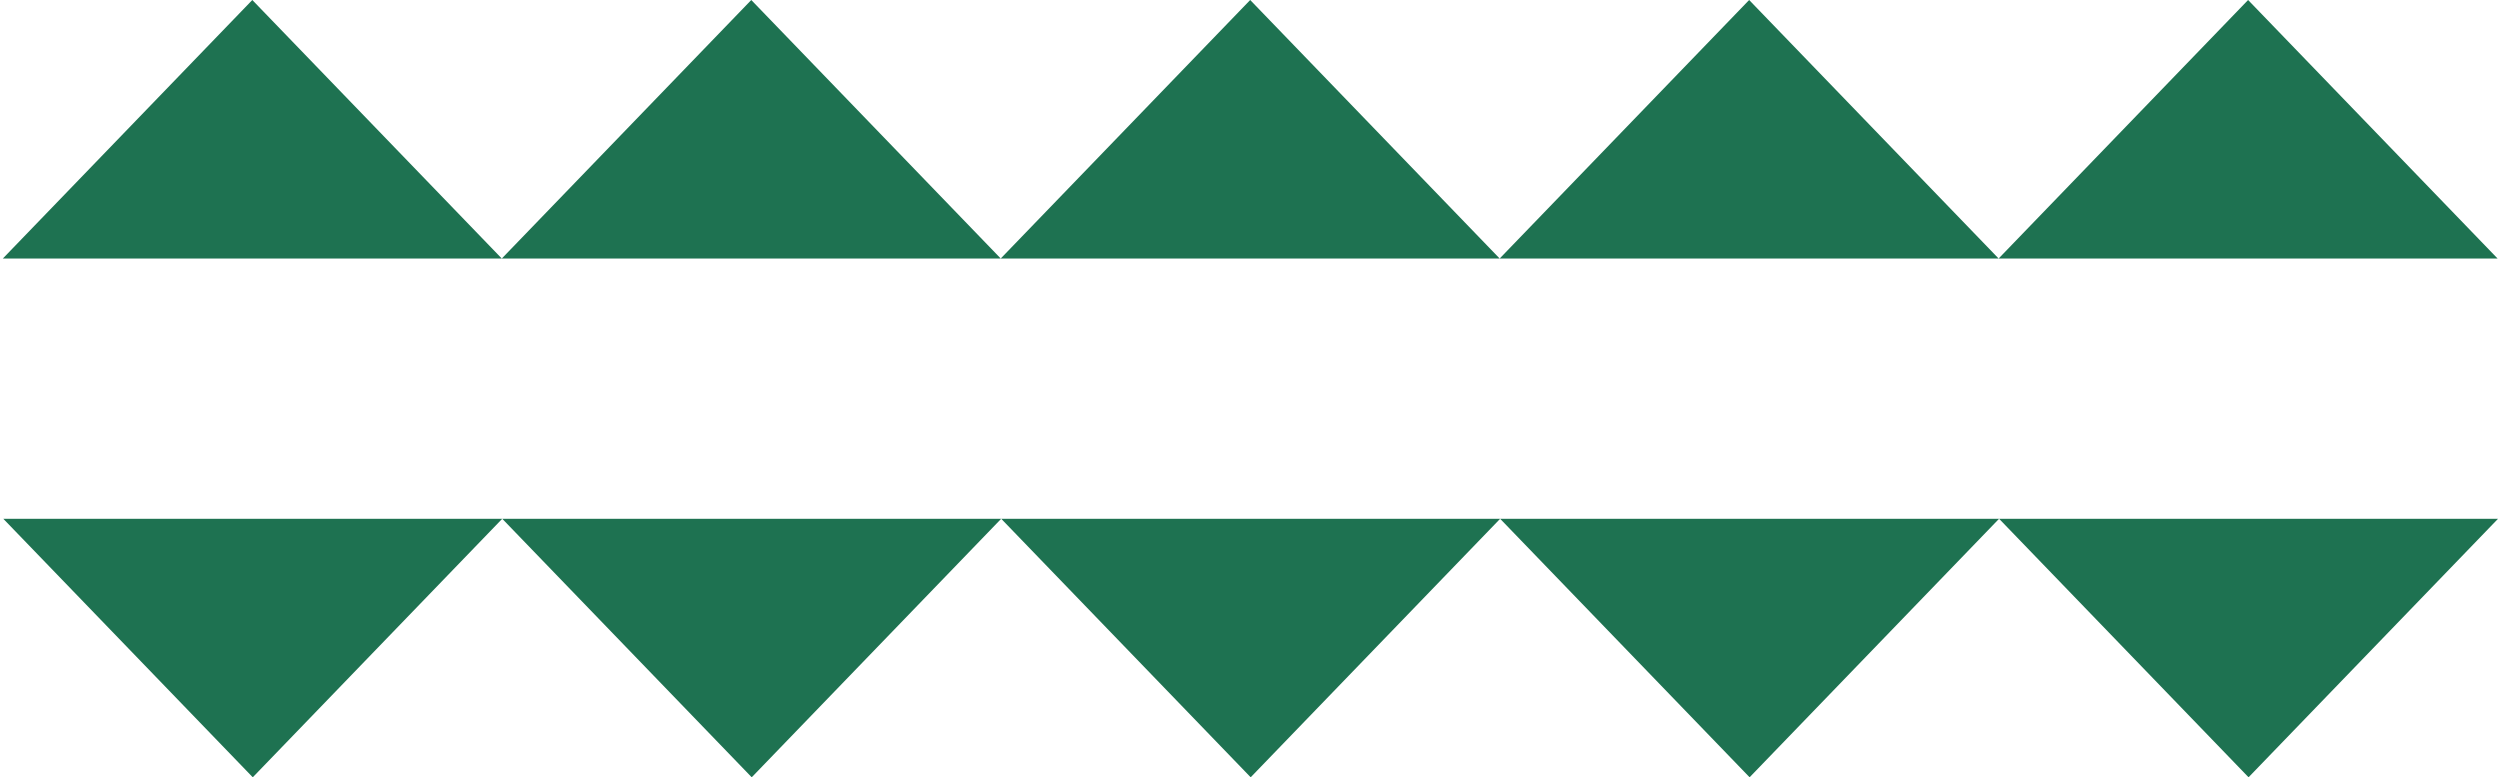
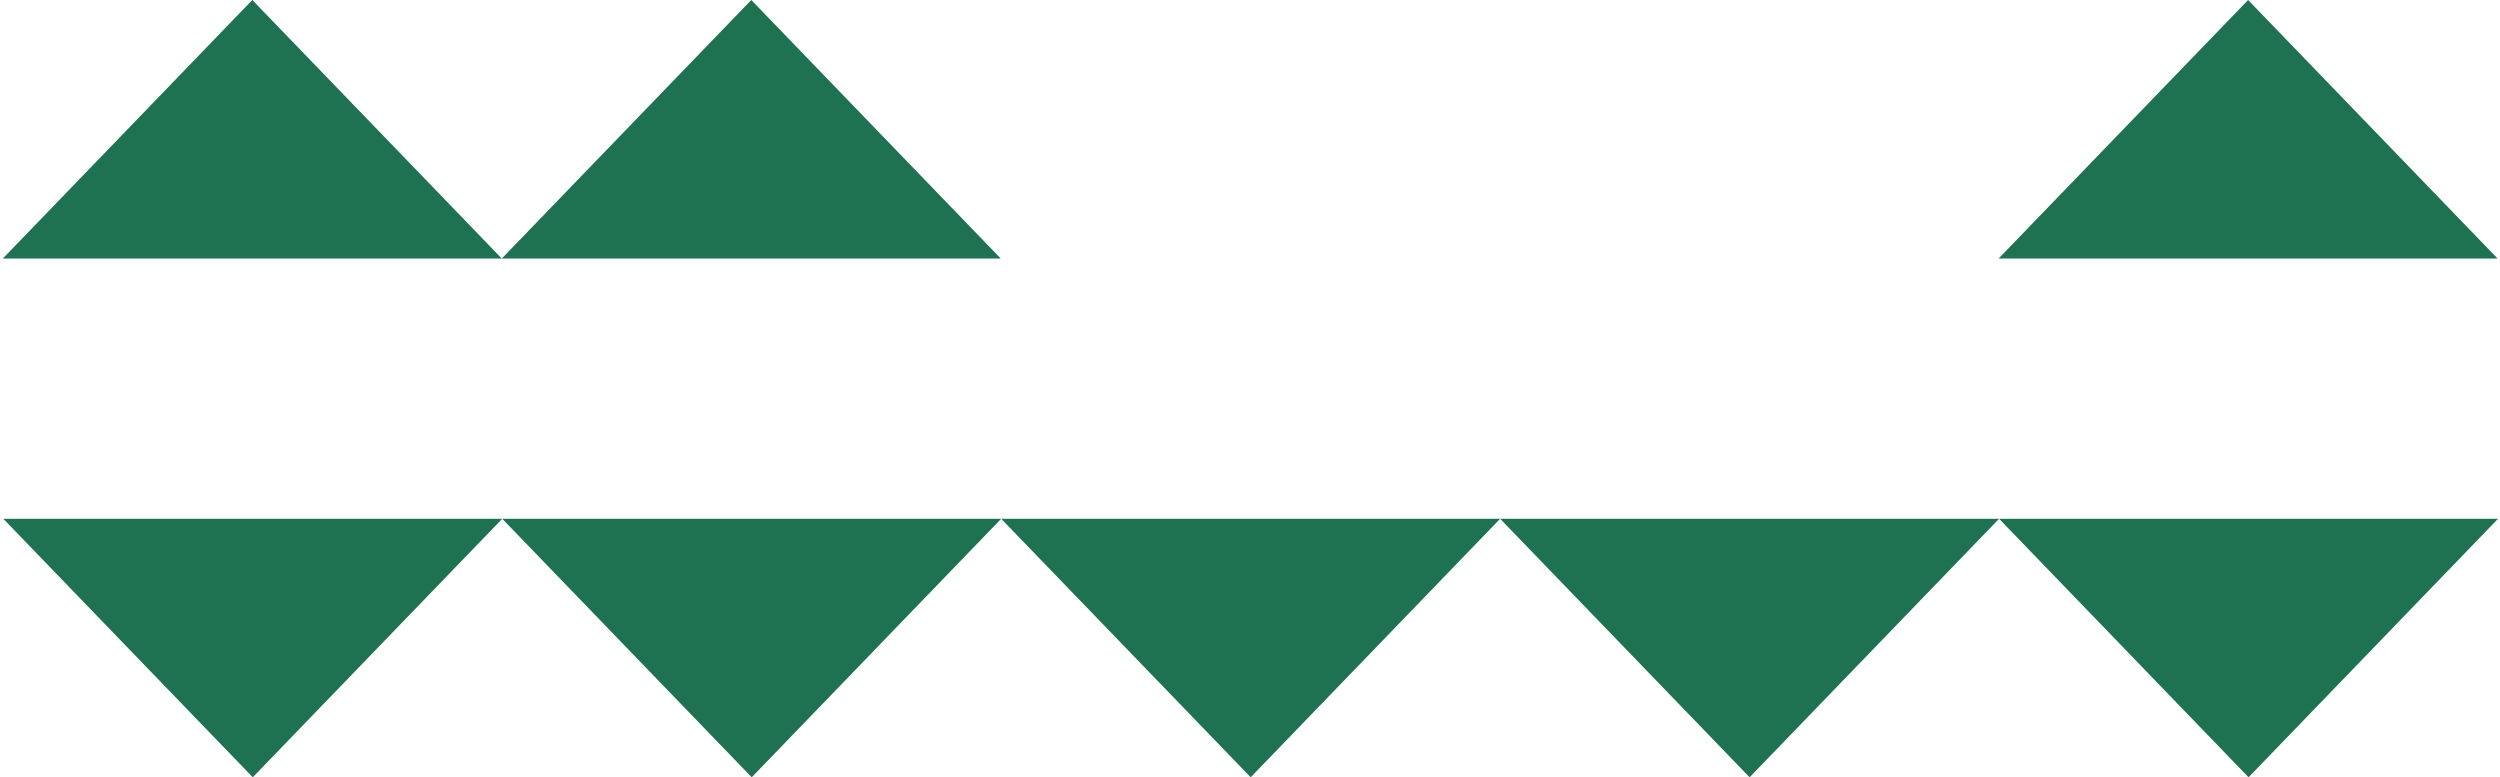
<svg xmlns="http://www.w3.org/2000/svg" width="878" height="273" viewBox="0 0 878 273" fill="none">
  <path d="M789.533 0.001L877.148 90.792L701.919 90.792L789.533 0.001Z" fill="#1E7251" />
-   <path d="M614.301 0.001L701.915 90.792L526.686 90.792L614.301 0.001Z" fill="#1E7251" />
-   <path d="M439.066 0.001L526.681 90.792L351.452 90.792L439.066 0.001Z" fill="#1E7251" />
  <path d="M263.846 0.001L351.46 90.792L176.231 90.792L263.846 0.001Z" fill="#1E7251" />
  <path d="M88.611 0.001L176.226 90.792L0.997 90.792L88.611 0.001Z" fill="#1E7251" />
  <path d="M88.772 272.983L1.157 182.193L176.386 182.193L88.772 272.983Z" fill="#1E7251" />
  <path d="M264.004 272.983L176.389 182.193L351.618 182.193L264.004 272.983Z" fill="#1E7251" />
  <path d="M439.238 272.983L351.624 182.193L526.853 182.193L439.238 272.983Z" fill="#1E7251" />
  <path d="M614.459 272.983L526.845 182.193L702.073 182.193L614.459 272.983Z" fill="#1E7251" />
  <path d="M789.693 272.983L702.079 182.193L877.308 182.193L789.693 272.983Z" fill="#1E7251" />
</svg>